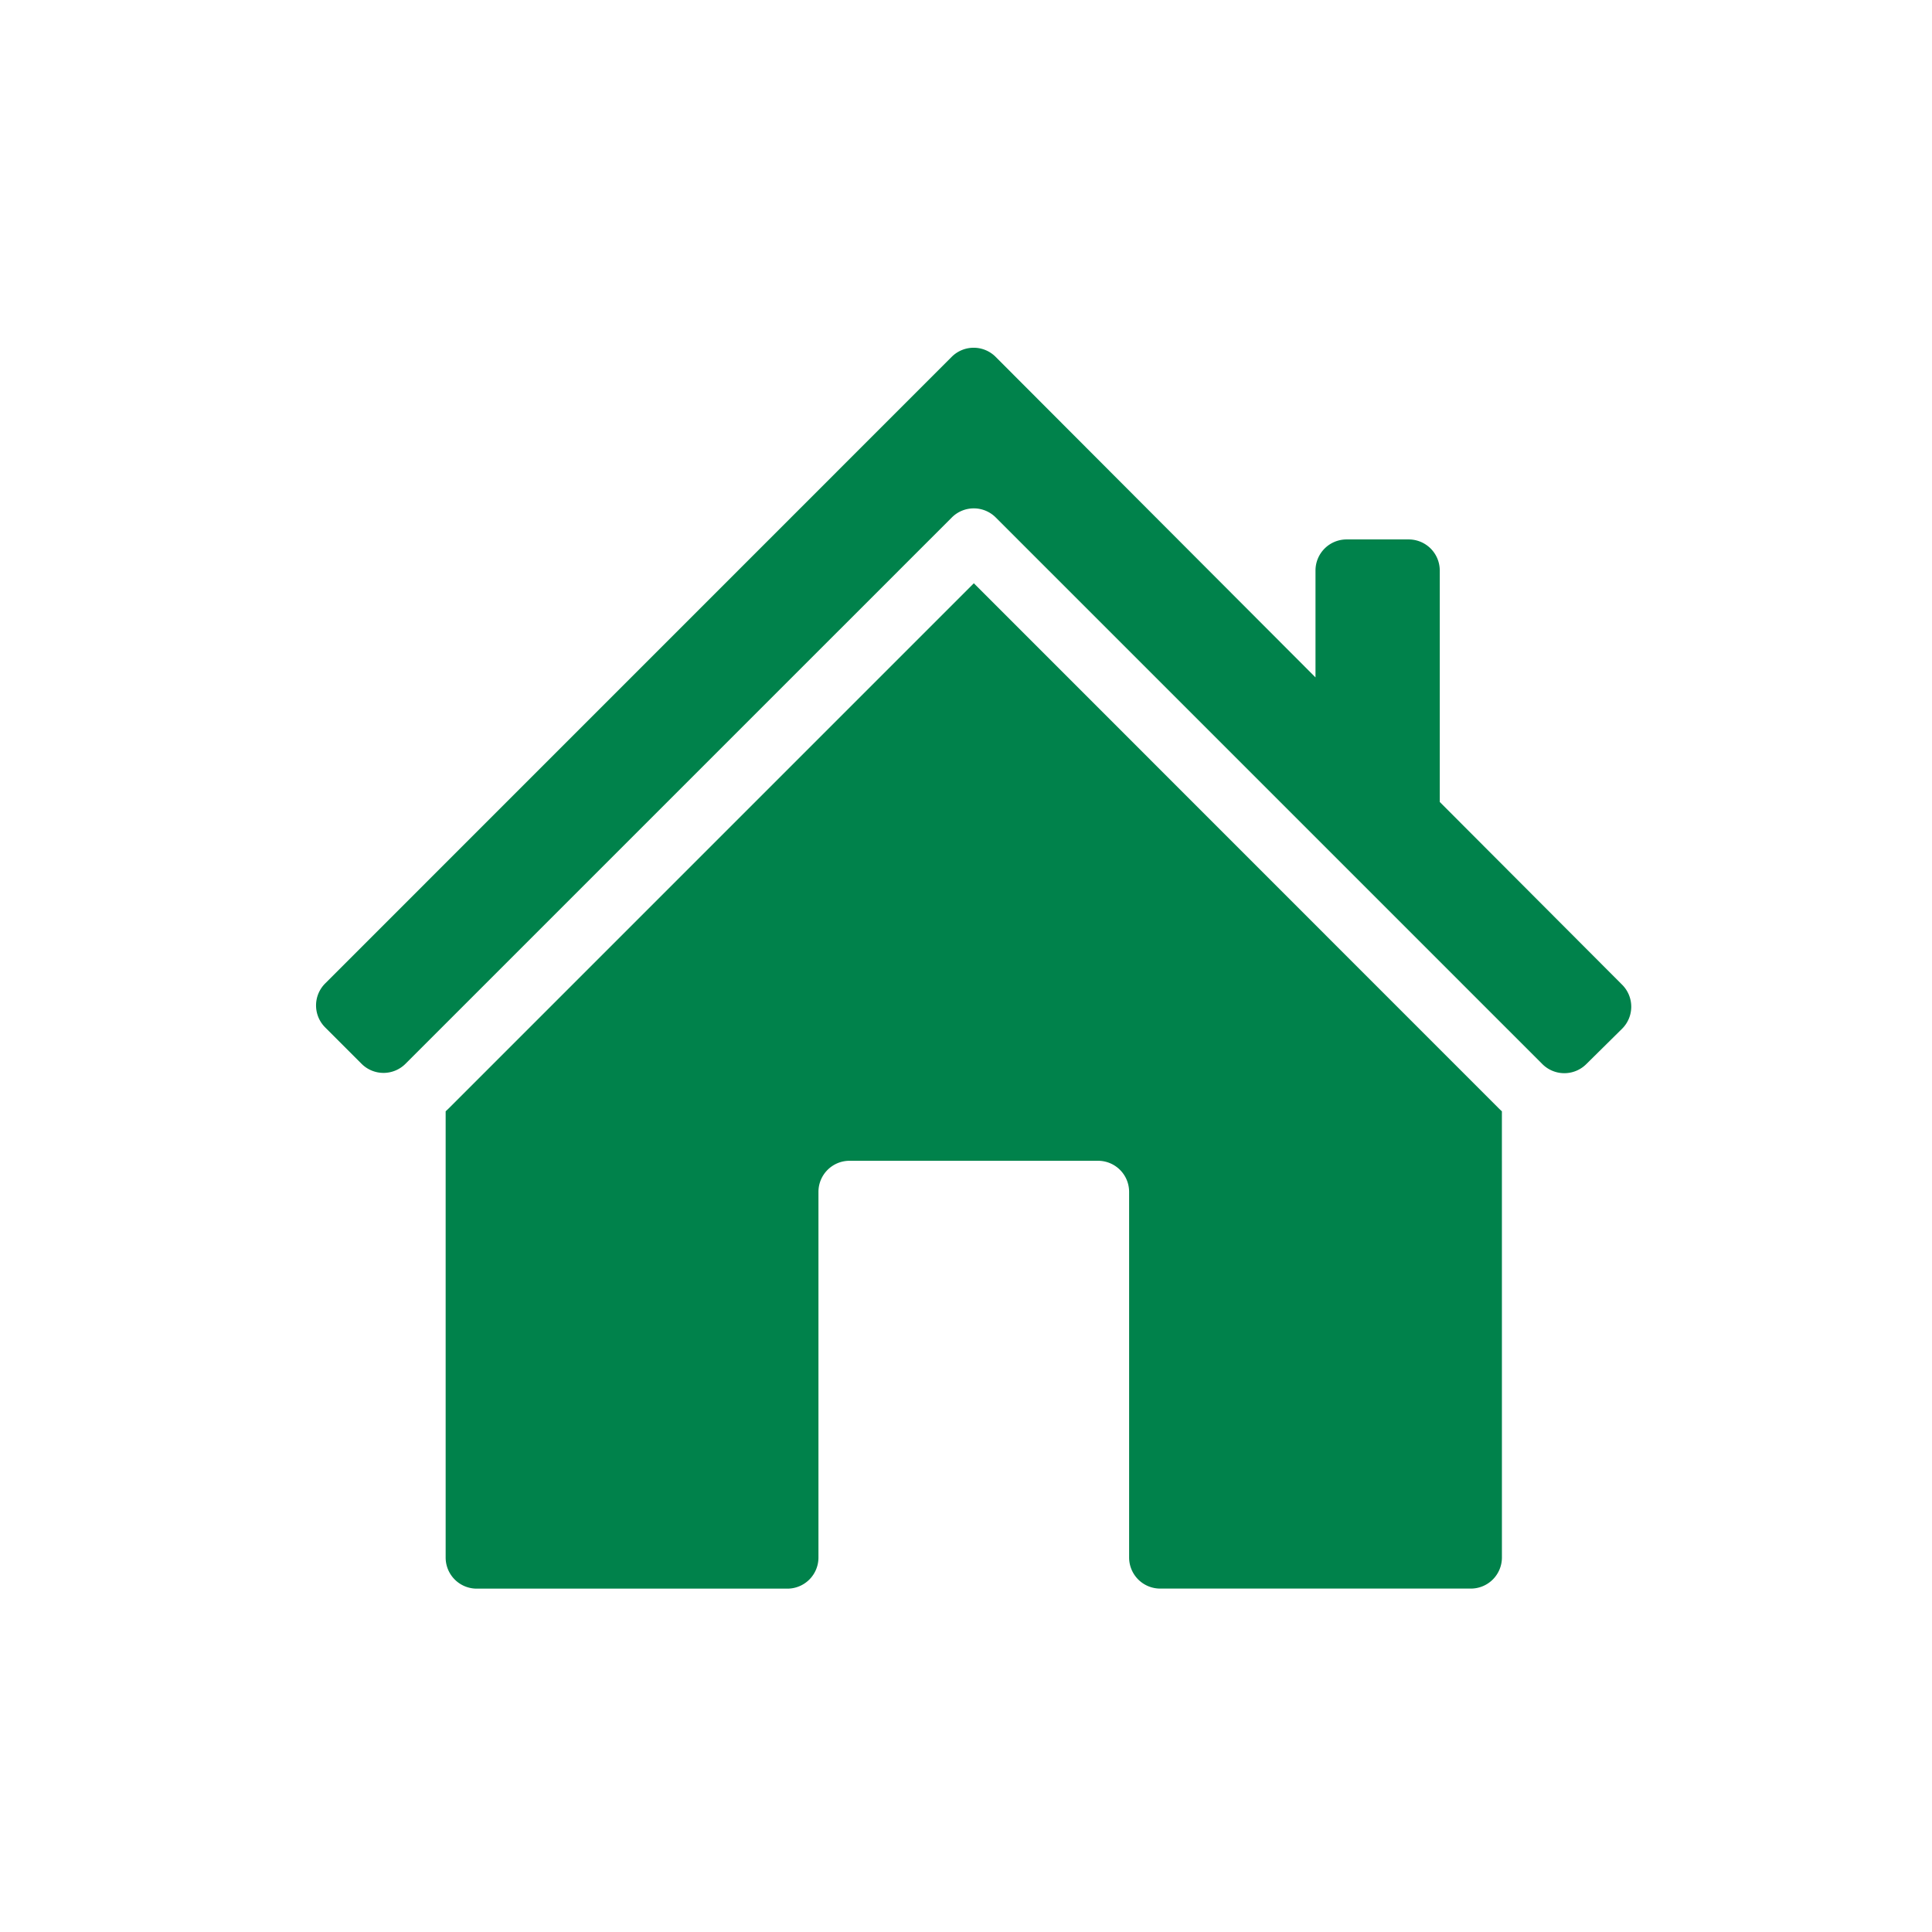
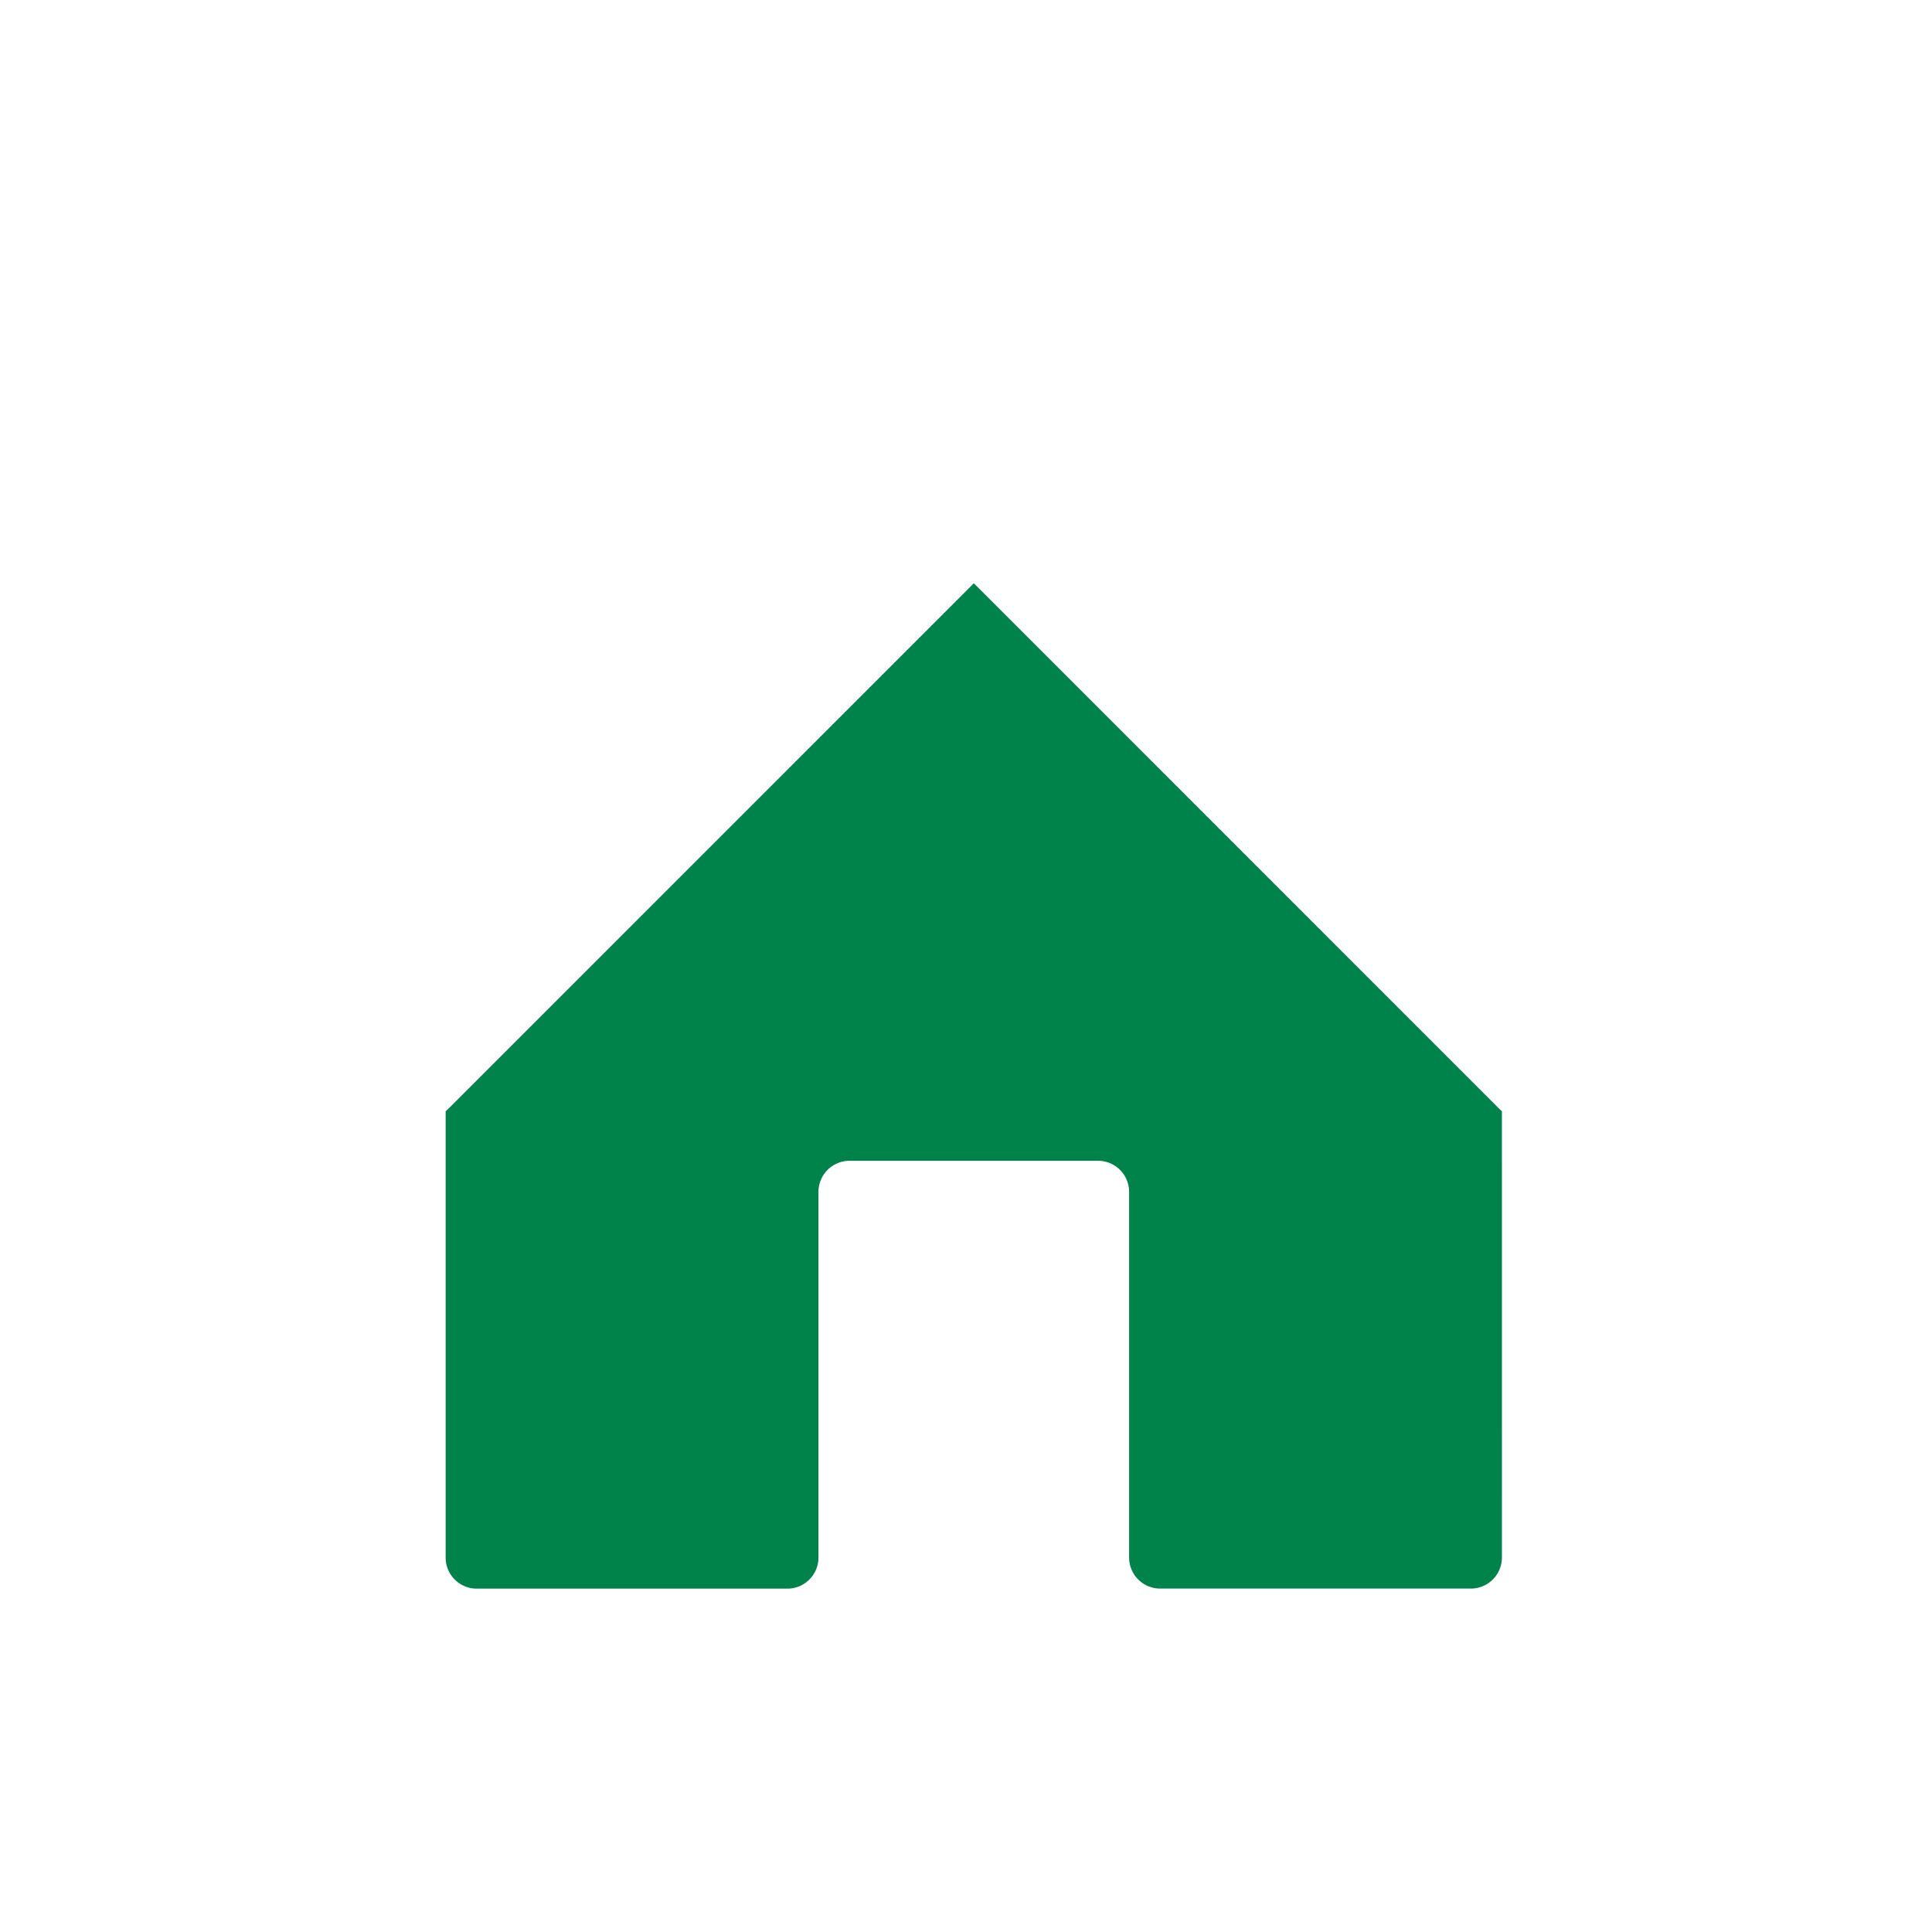
<svg xmlns="http://www.w3.org/2000/svg" width="100" height="100" viewBox="0 0 100 100">
  <defs>
    <clipPath id="clip-ico_HomeMortgage">
      <rect width="100" height="100" />
    </clipPath>
  </defs>
  <g id="ico_HomeMortgage" clip-path="url(#clip-ico_HomeMortgage)">
    <g id="home_2_" data-name="home (2)" transform="translate(16.359 18)">
      <path id="Path_153021" data-name="Path 153021" d="M66.532,49.532c-.061-.056-.121-.113-.18-.172L39.2,22.2,12.056,49.345c-.063.063-.129.125-.195.185v23.1a1.609,1.609,0,0,0,1.608,1.608h16.08a1.609,1.609,0,0,0,1.608-1.608V53.7a1.609,1.609,0,0,1,1.608-1.608H45.629A1.609,1.609,0,0,1,47.237,53.7V72.627a1.609,1.609,0,0,0,1.608,1.608h16.08a1.609,1.609,0,0,0,1.608-1.608Z" transform="translate(-5.153 -10.01)" fill="#00824b" fill-rule="evenodd" />
-       <path id="Path_153022" data-name="Path 153022" d="M60.663,28.695l9.442,9.463a1.607,1.607,0,0,1-.01,2.28L68.24,42.271a1.609,1.609,0,0,1-2.267-.008L37.681,13.971a1.606,1.606,0,0,0-2.274,0L7.129,42.248a1.607,1.607,0,0,1-2.274,0L2.971,40.364a1.607,1.607,0,0,1,0-2.274L35.4,5.657a1.607,1.607,0,0,1,2.275,0L54.231,22.248V16.715a1.609,1.609,0,0,1,1.608-1.608h3.216a1.609,1.609,0,0,1,1.608,1.608V28.695Z" transform="translate(-2.5 -5.186)" fill="#00824b" fill-rule="evenodd" />
    </g>
  </g>
</svg>